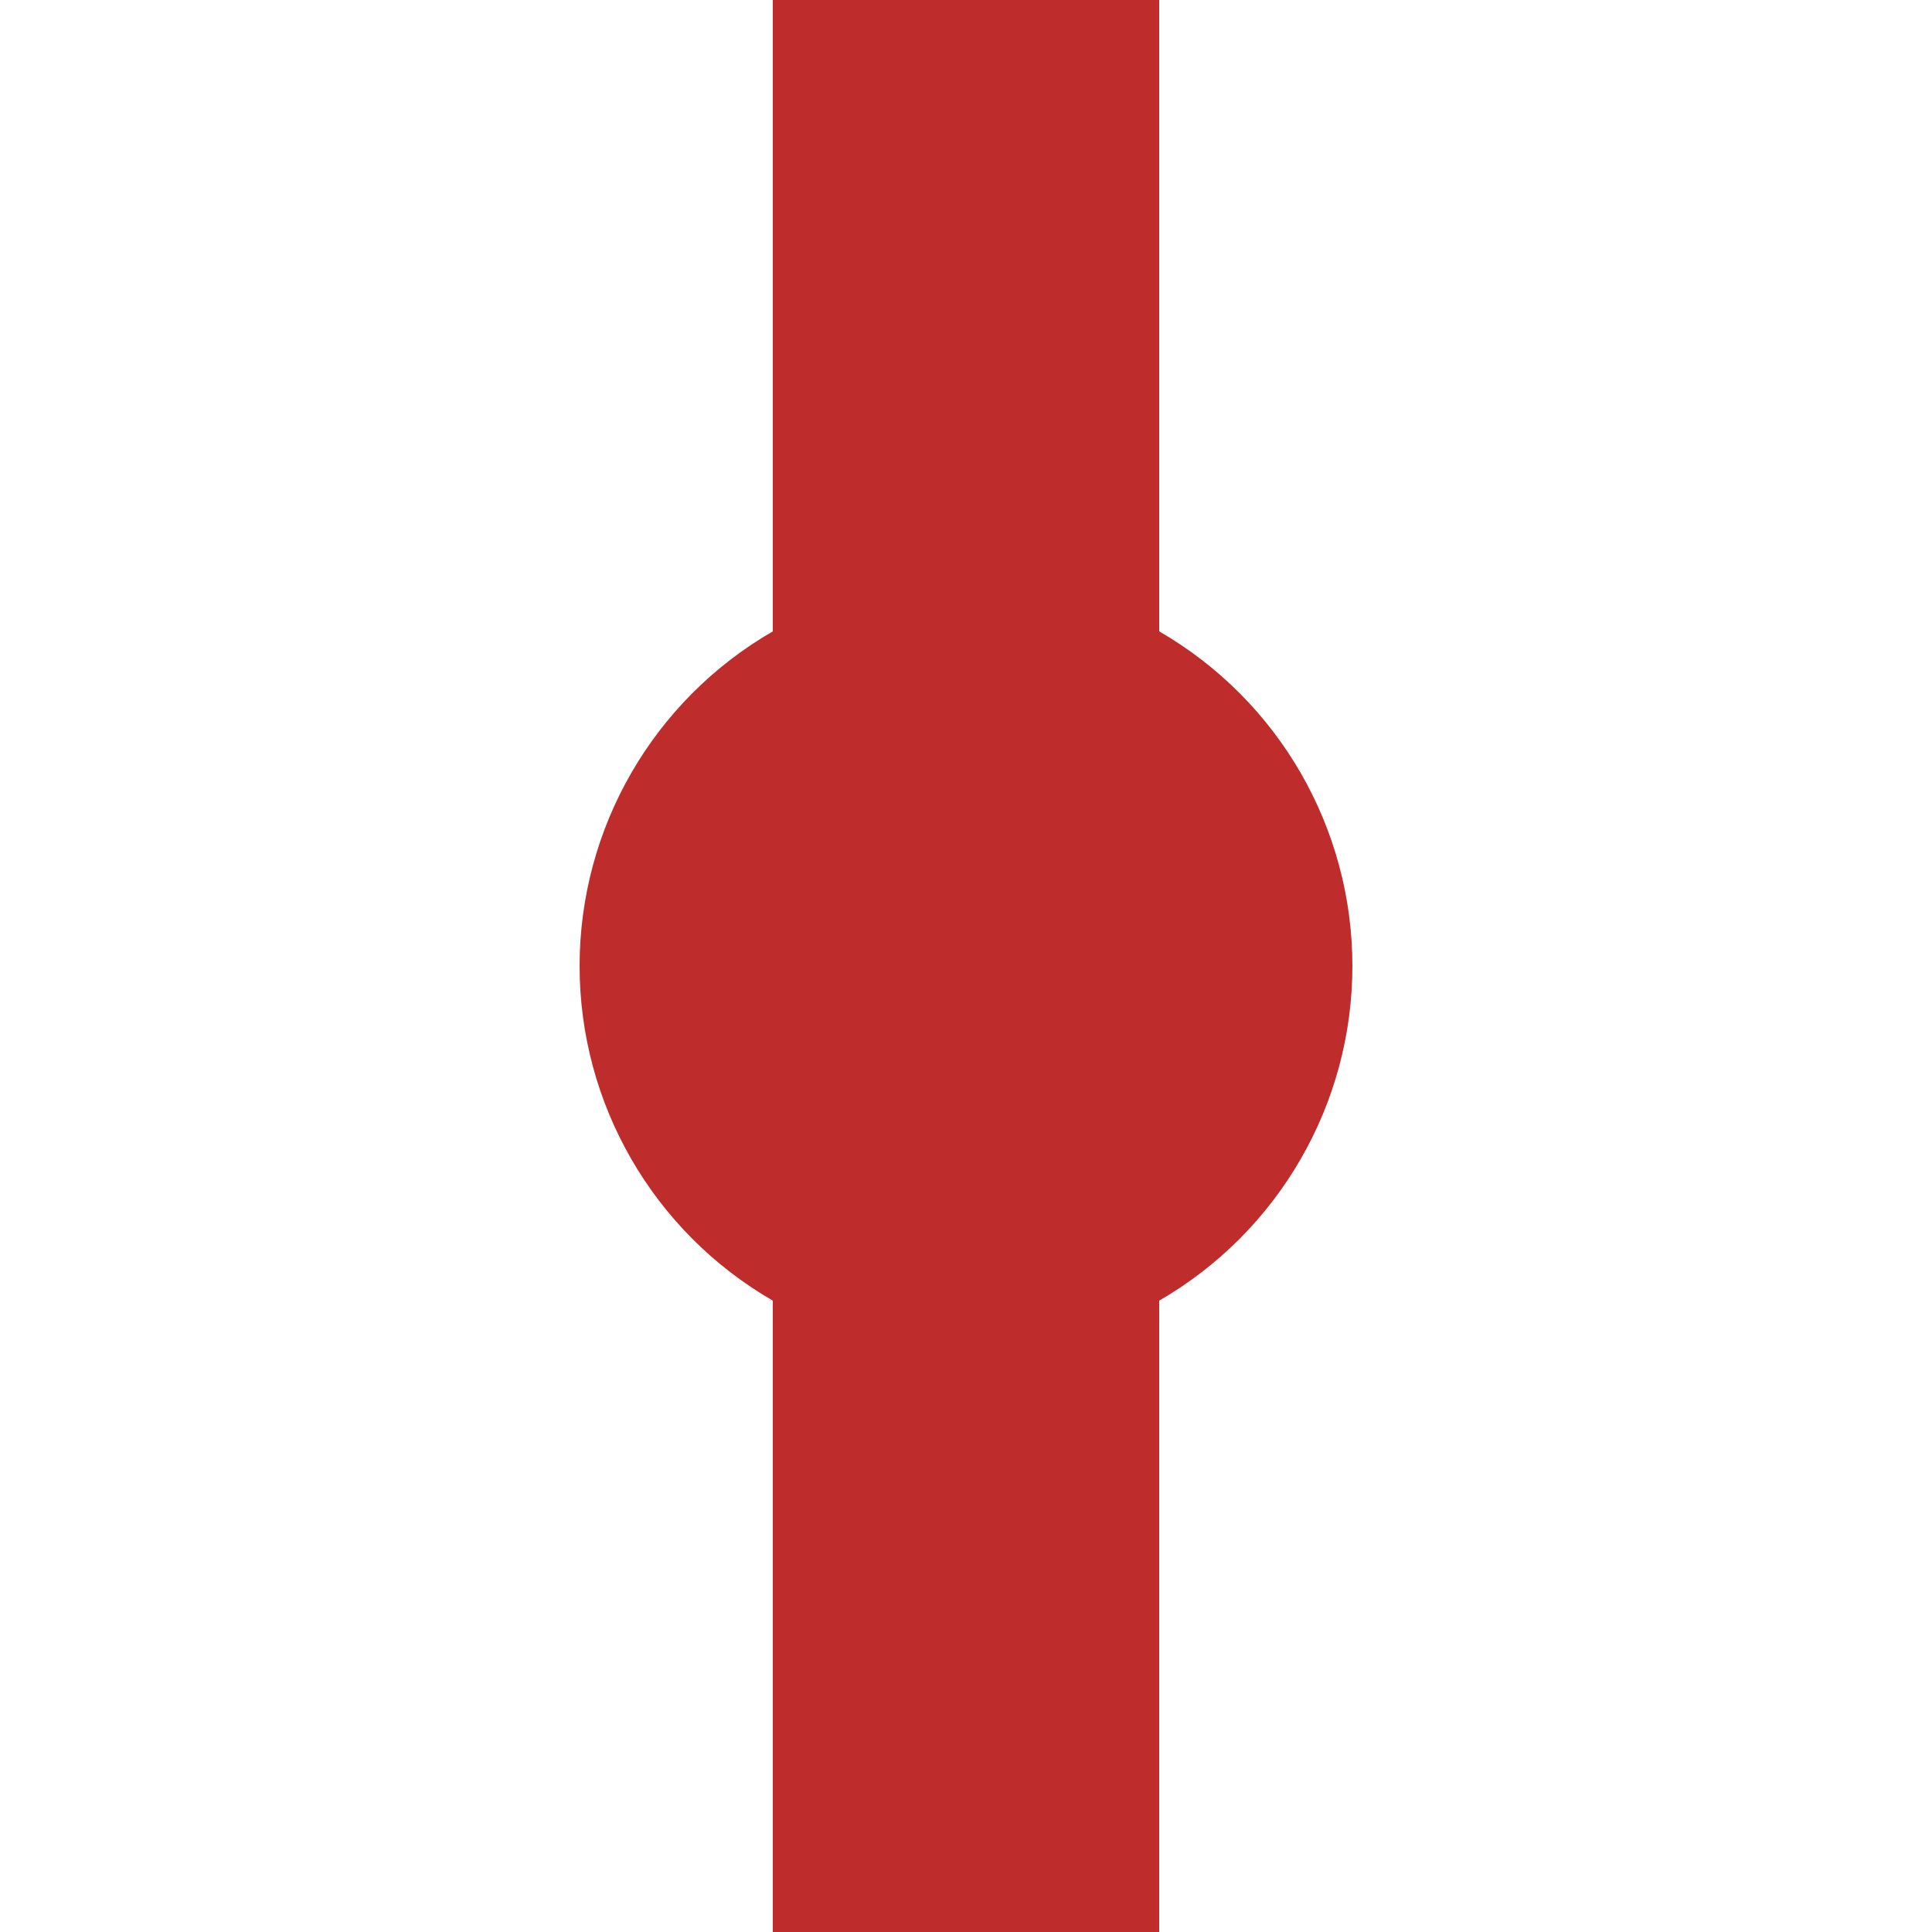
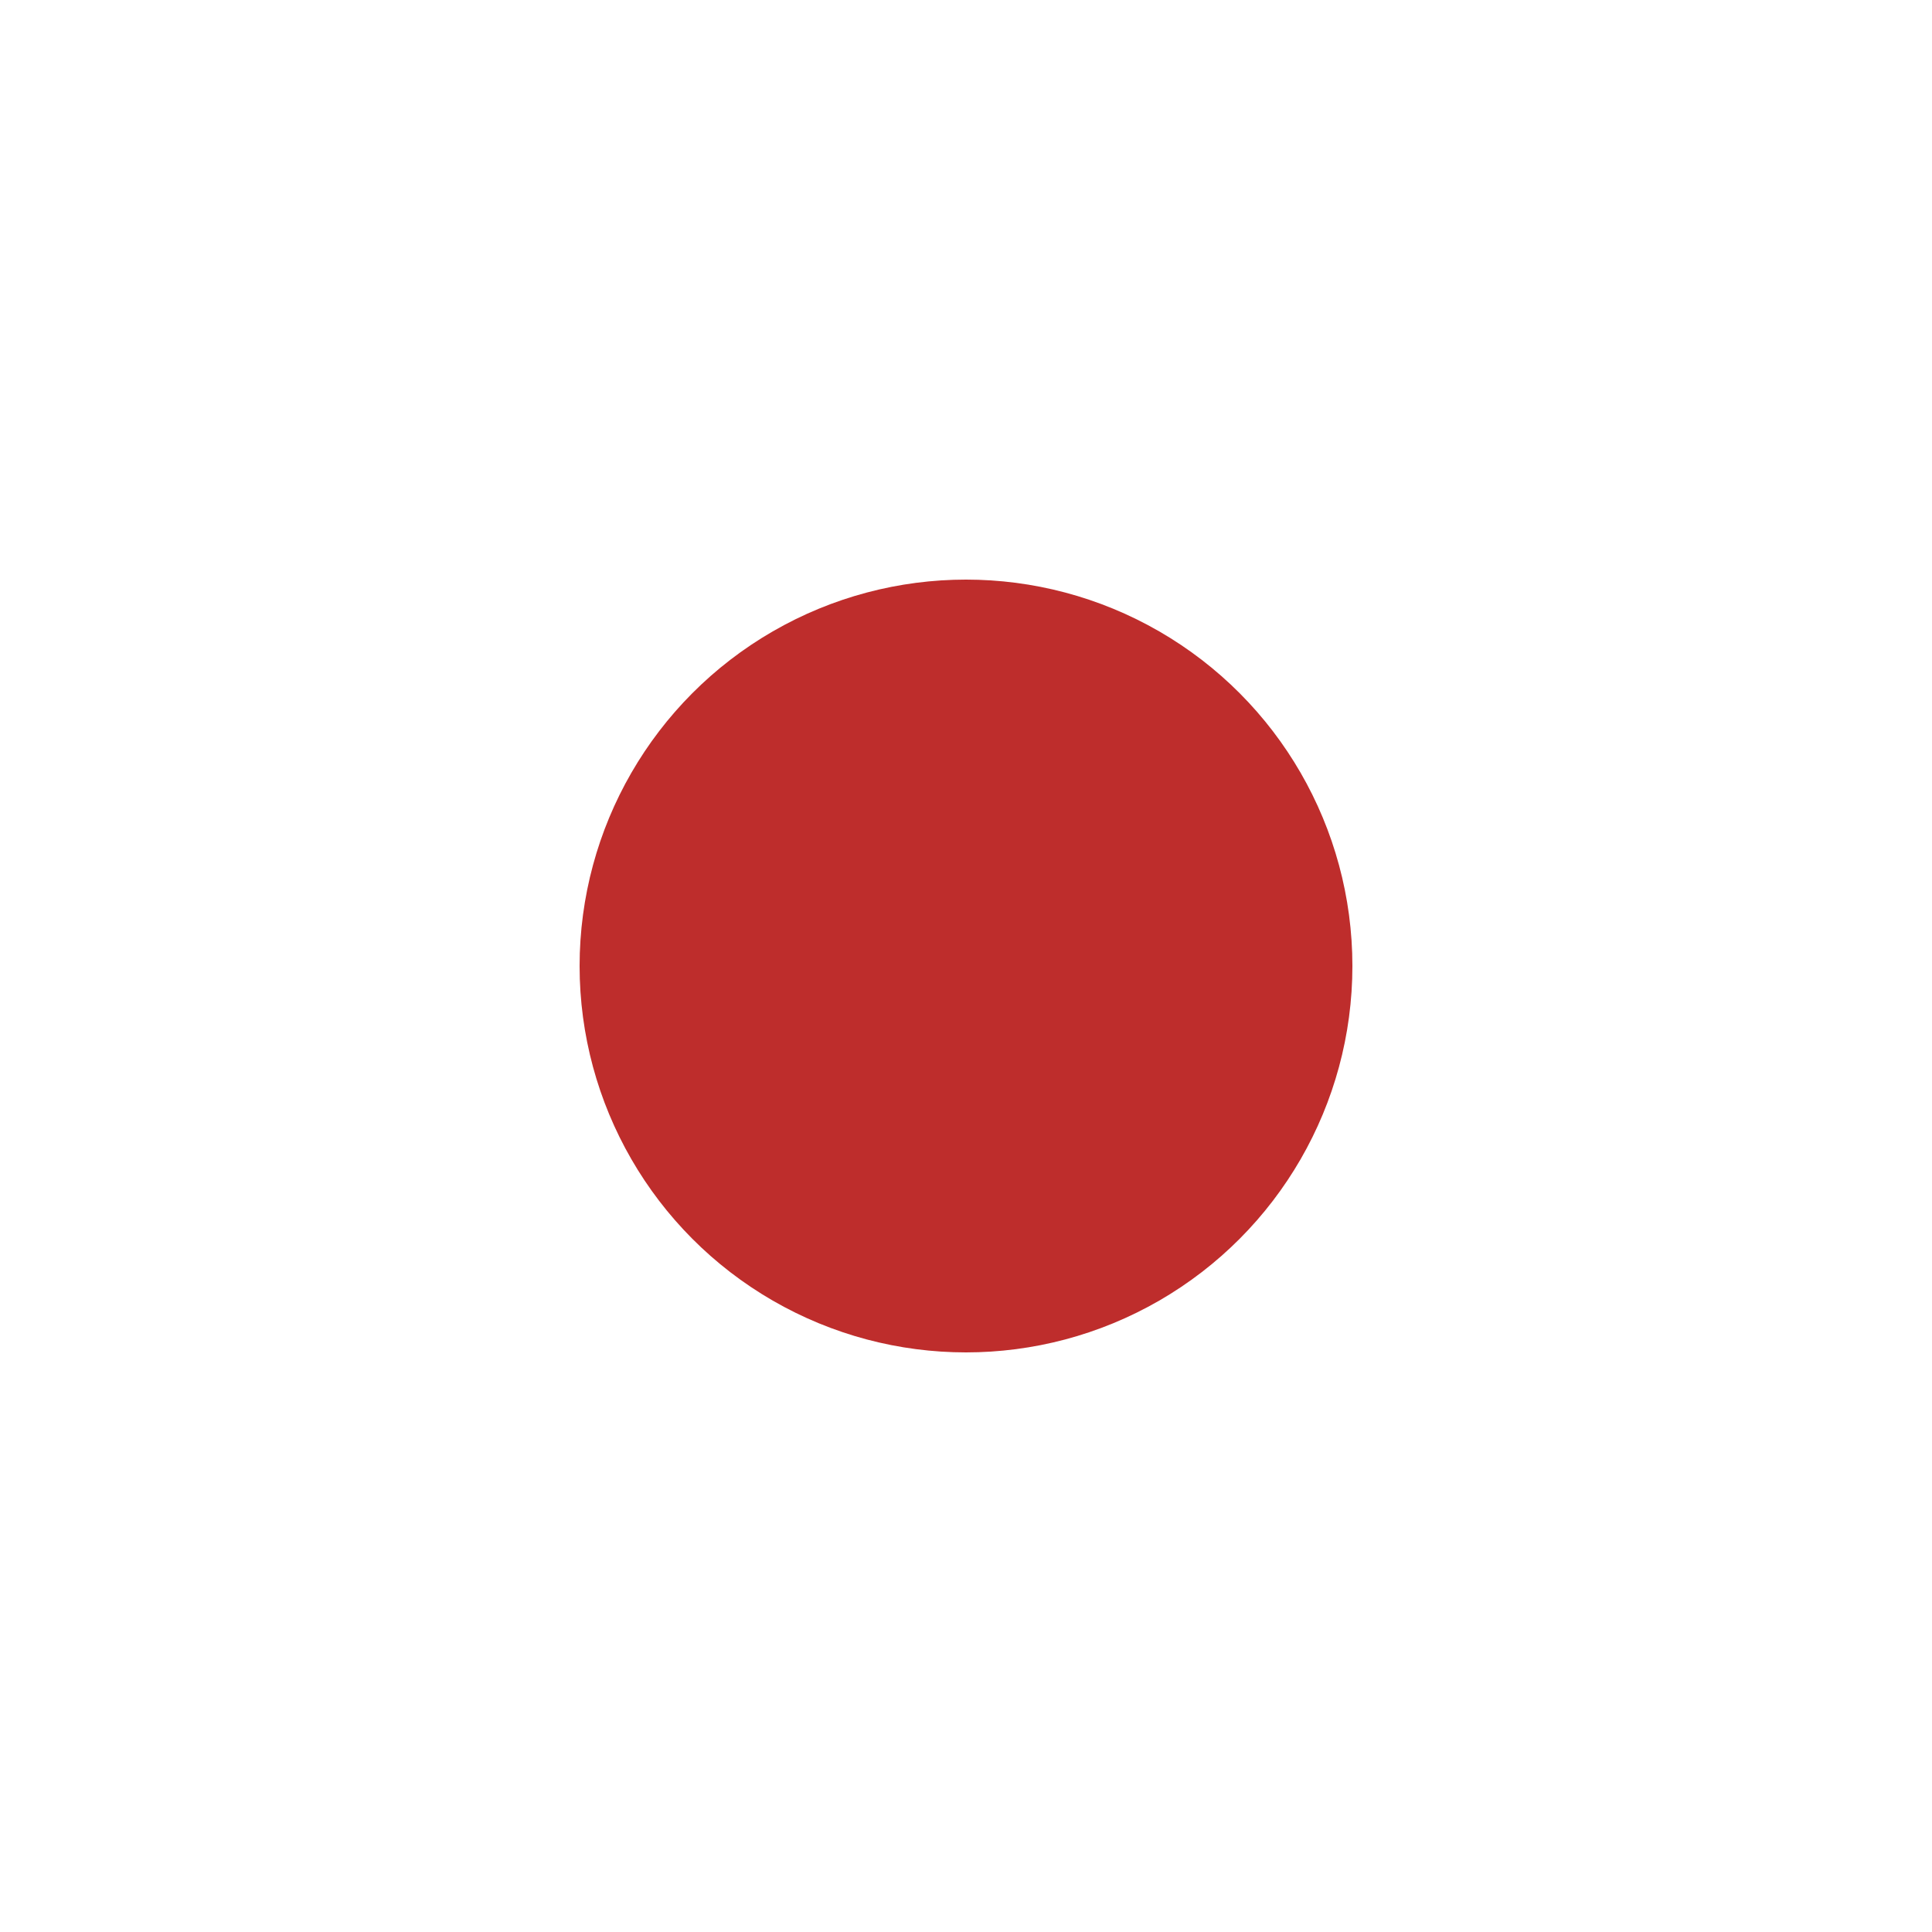
<svg xmlns="http://www.w3.org/2000/svg" width="500" height="500">
  <title>HST</title>
-   <path stroke="#BE2D2C" d="M 250,0 V 500" stroke-width="100" />
  <circle fill="#BE2D2C" cx="250" cy="250" r="100" />
</svg>